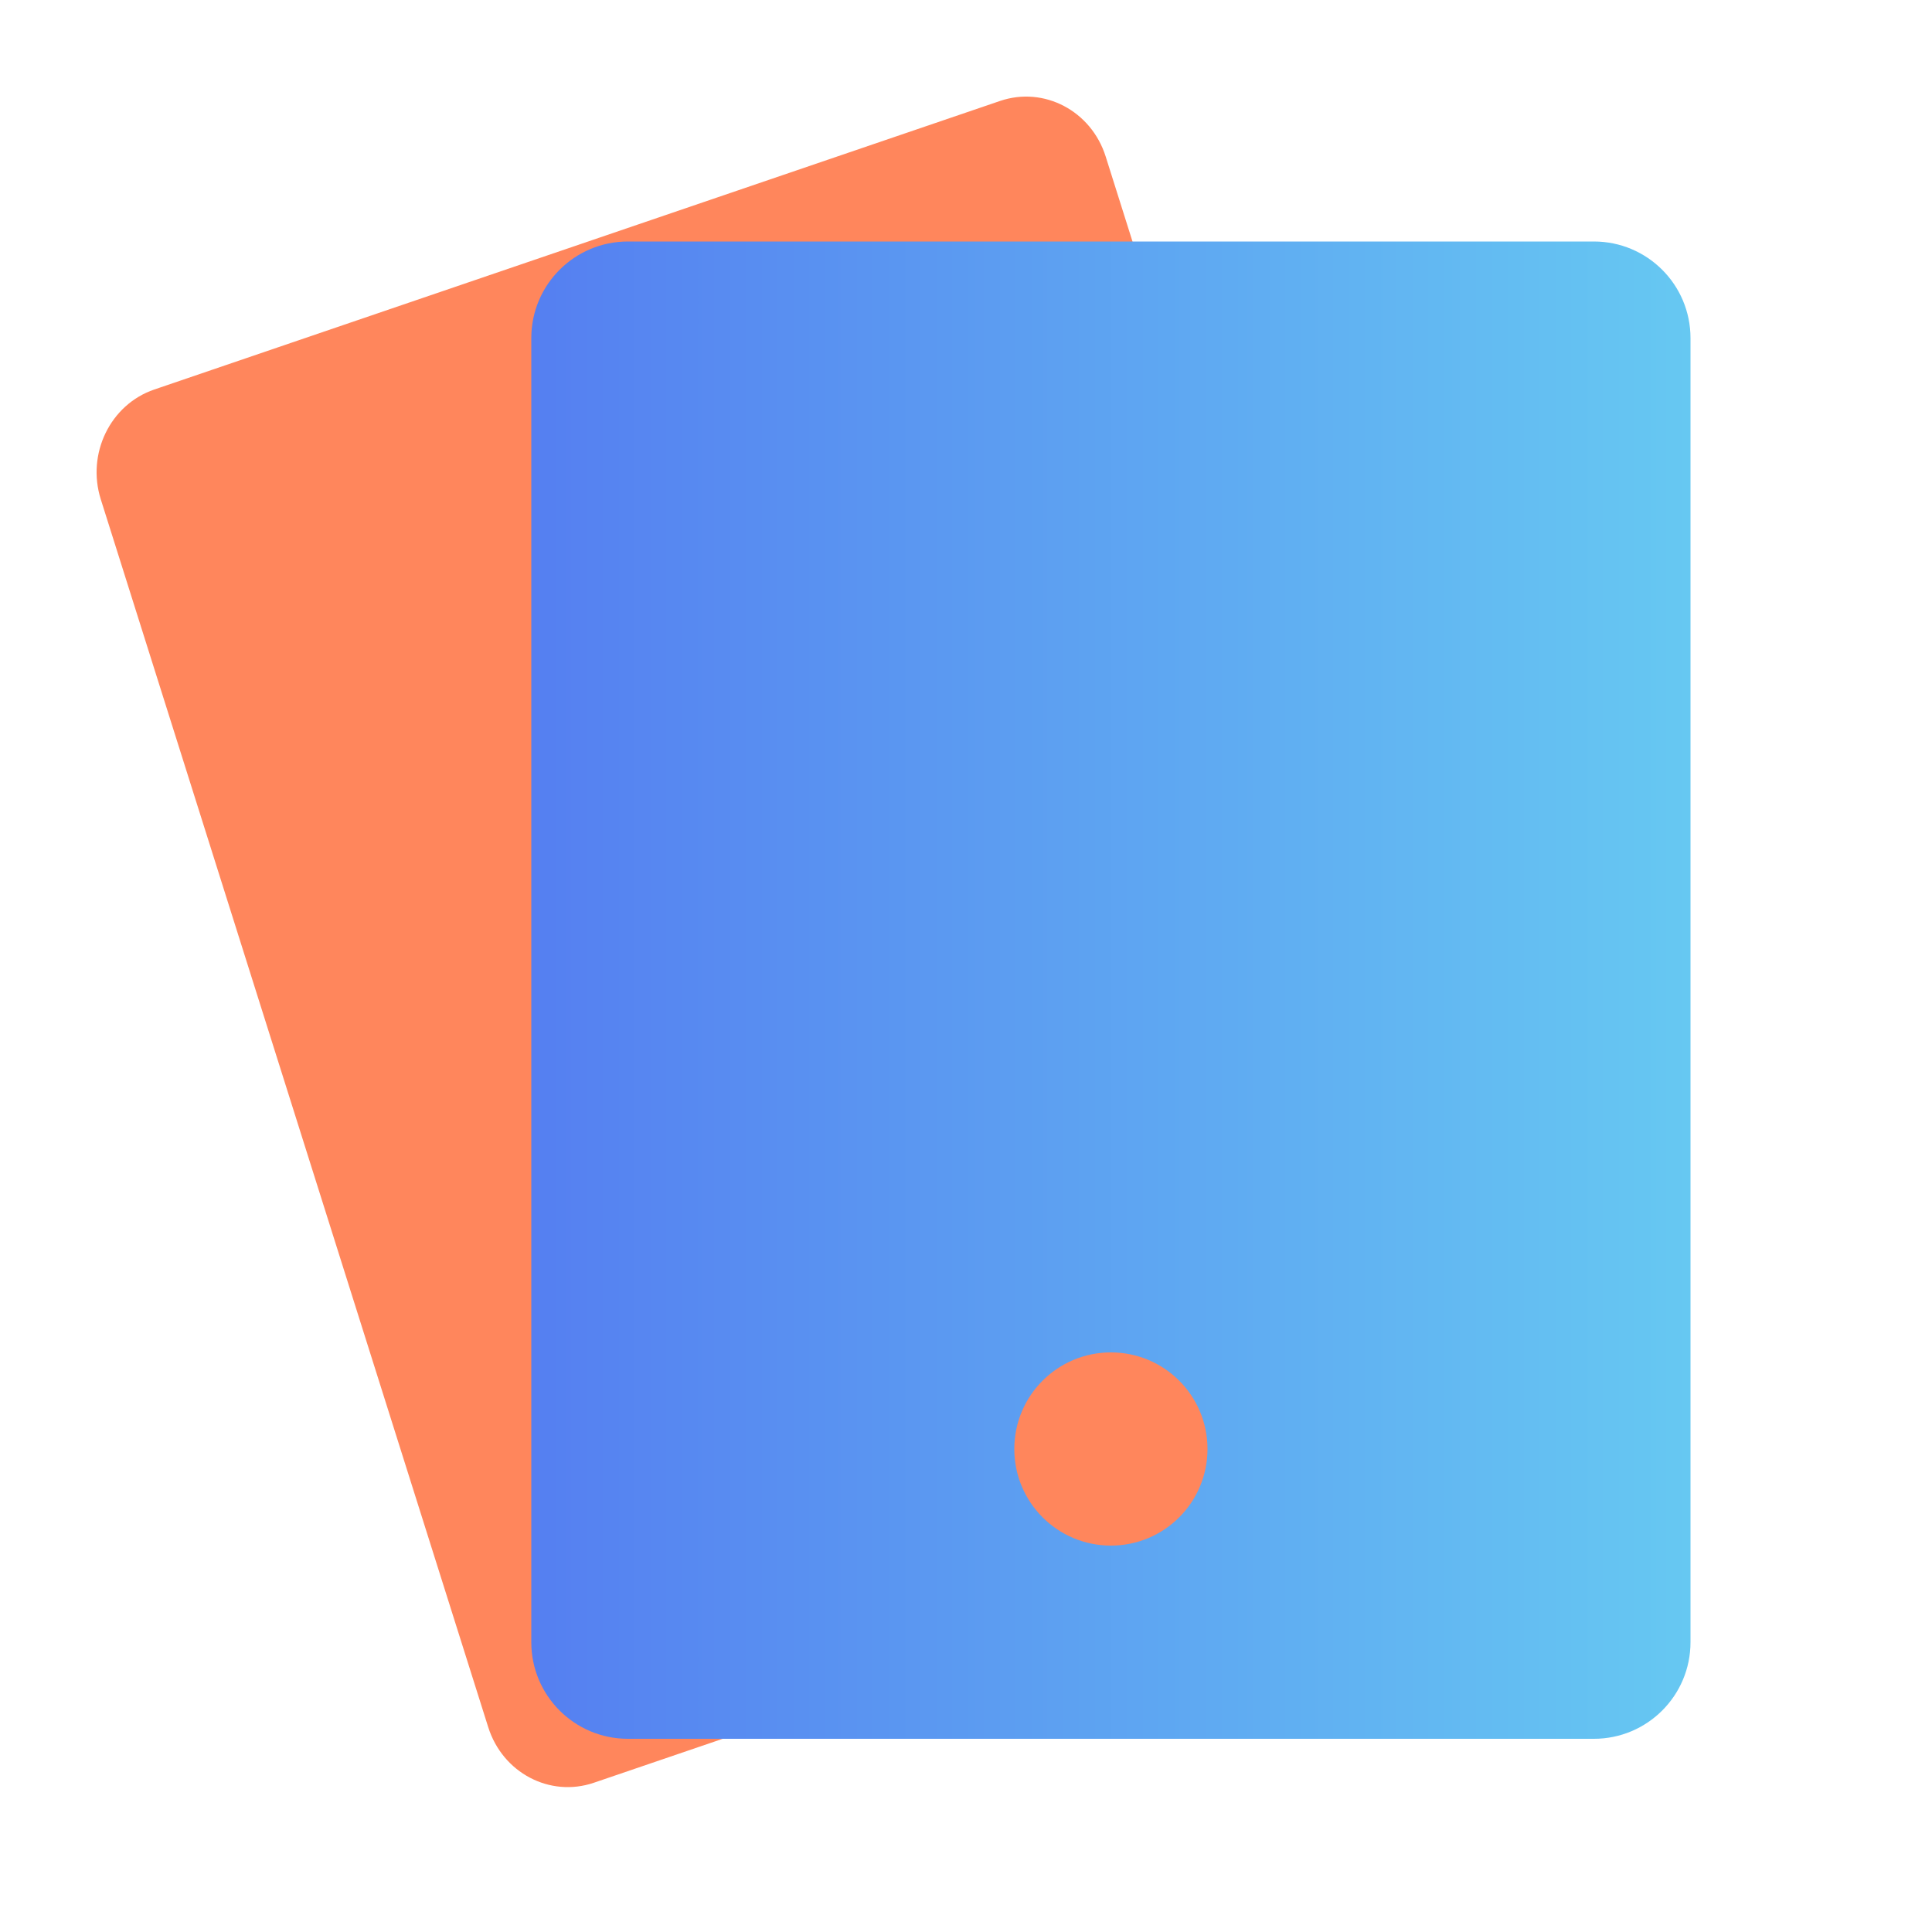
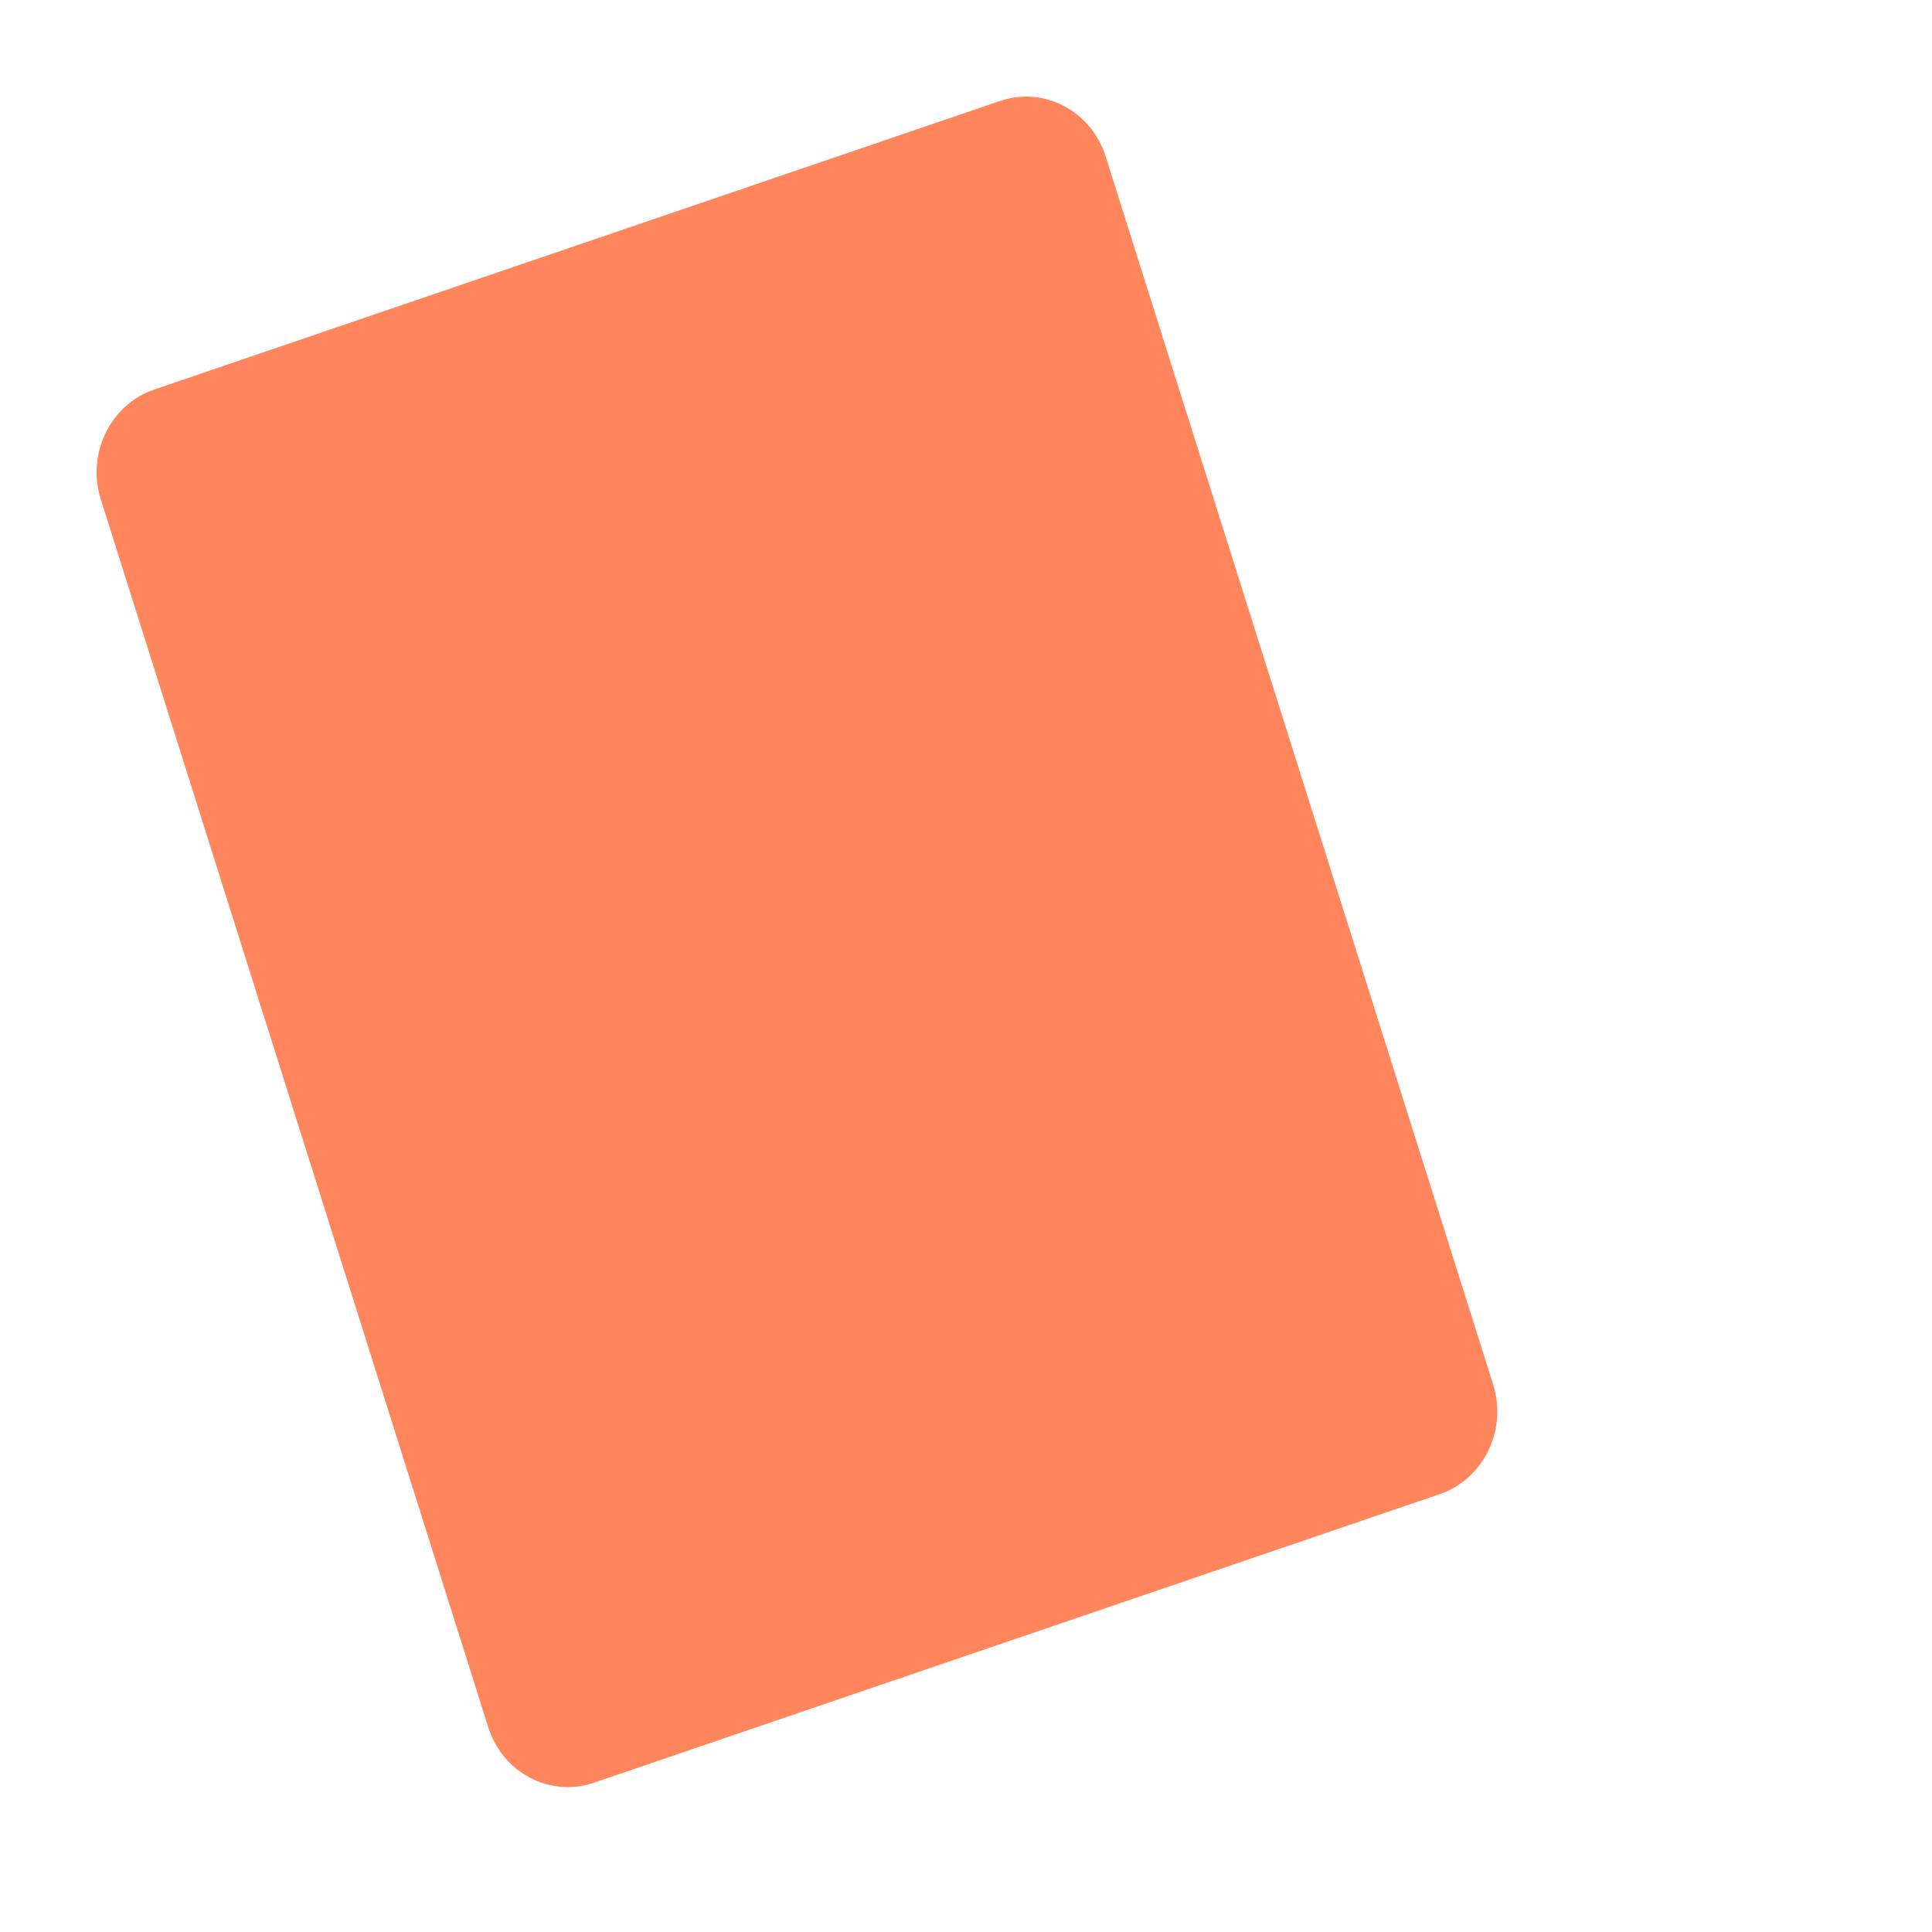
<svg xmlns="http://www.w3.org/2000/svg" width="40" height="40" viewBox="0 0 40 40" fill="none">
  <path d="M2.087 10.339C1.788 9.393 2.284 8.375 3.193 8.065L20.705 2.09C21.615 1.78 22.594 2.295 22.892 3.241L30.913 28.661C31.212 29.607 30.716 30.625 29.807 30.935L12.295 36.91C11.385 37.22 10.406 36.705 10.108 35.759L2.087 10.339Z" fill="#FF865C" />
-   <path fill-rule="evenodd" clip-rule="evenodd" d="M13 5C11.895 5 11 5.895 11 7V34C11 35.105 11.895 36 13 36H33C34.105 36 35 35.105 35 34V7C35 5.895 34.105 5 33 5H13ZM23 32C24.105 32 25 31.105 25 30C25 28.895 24.105 28 23 28C21.895 28 21 28.895 21 30C21 31.105 21.895 32 23 32Z" fill="url(#paint0_linear_11103_54824)" />
  <defs>
    <linearGradient id="paint0_linear_11103_54824" x1="11" y1="20.657" x2="35" y2="20.657" gradientUnits="userSpaceOnUse">
      <stop stop-color="#557FF1" />
      <stop offset="1" stop-color="#66C8F2" />
    </linearGradient>
  </defs>
</svg>